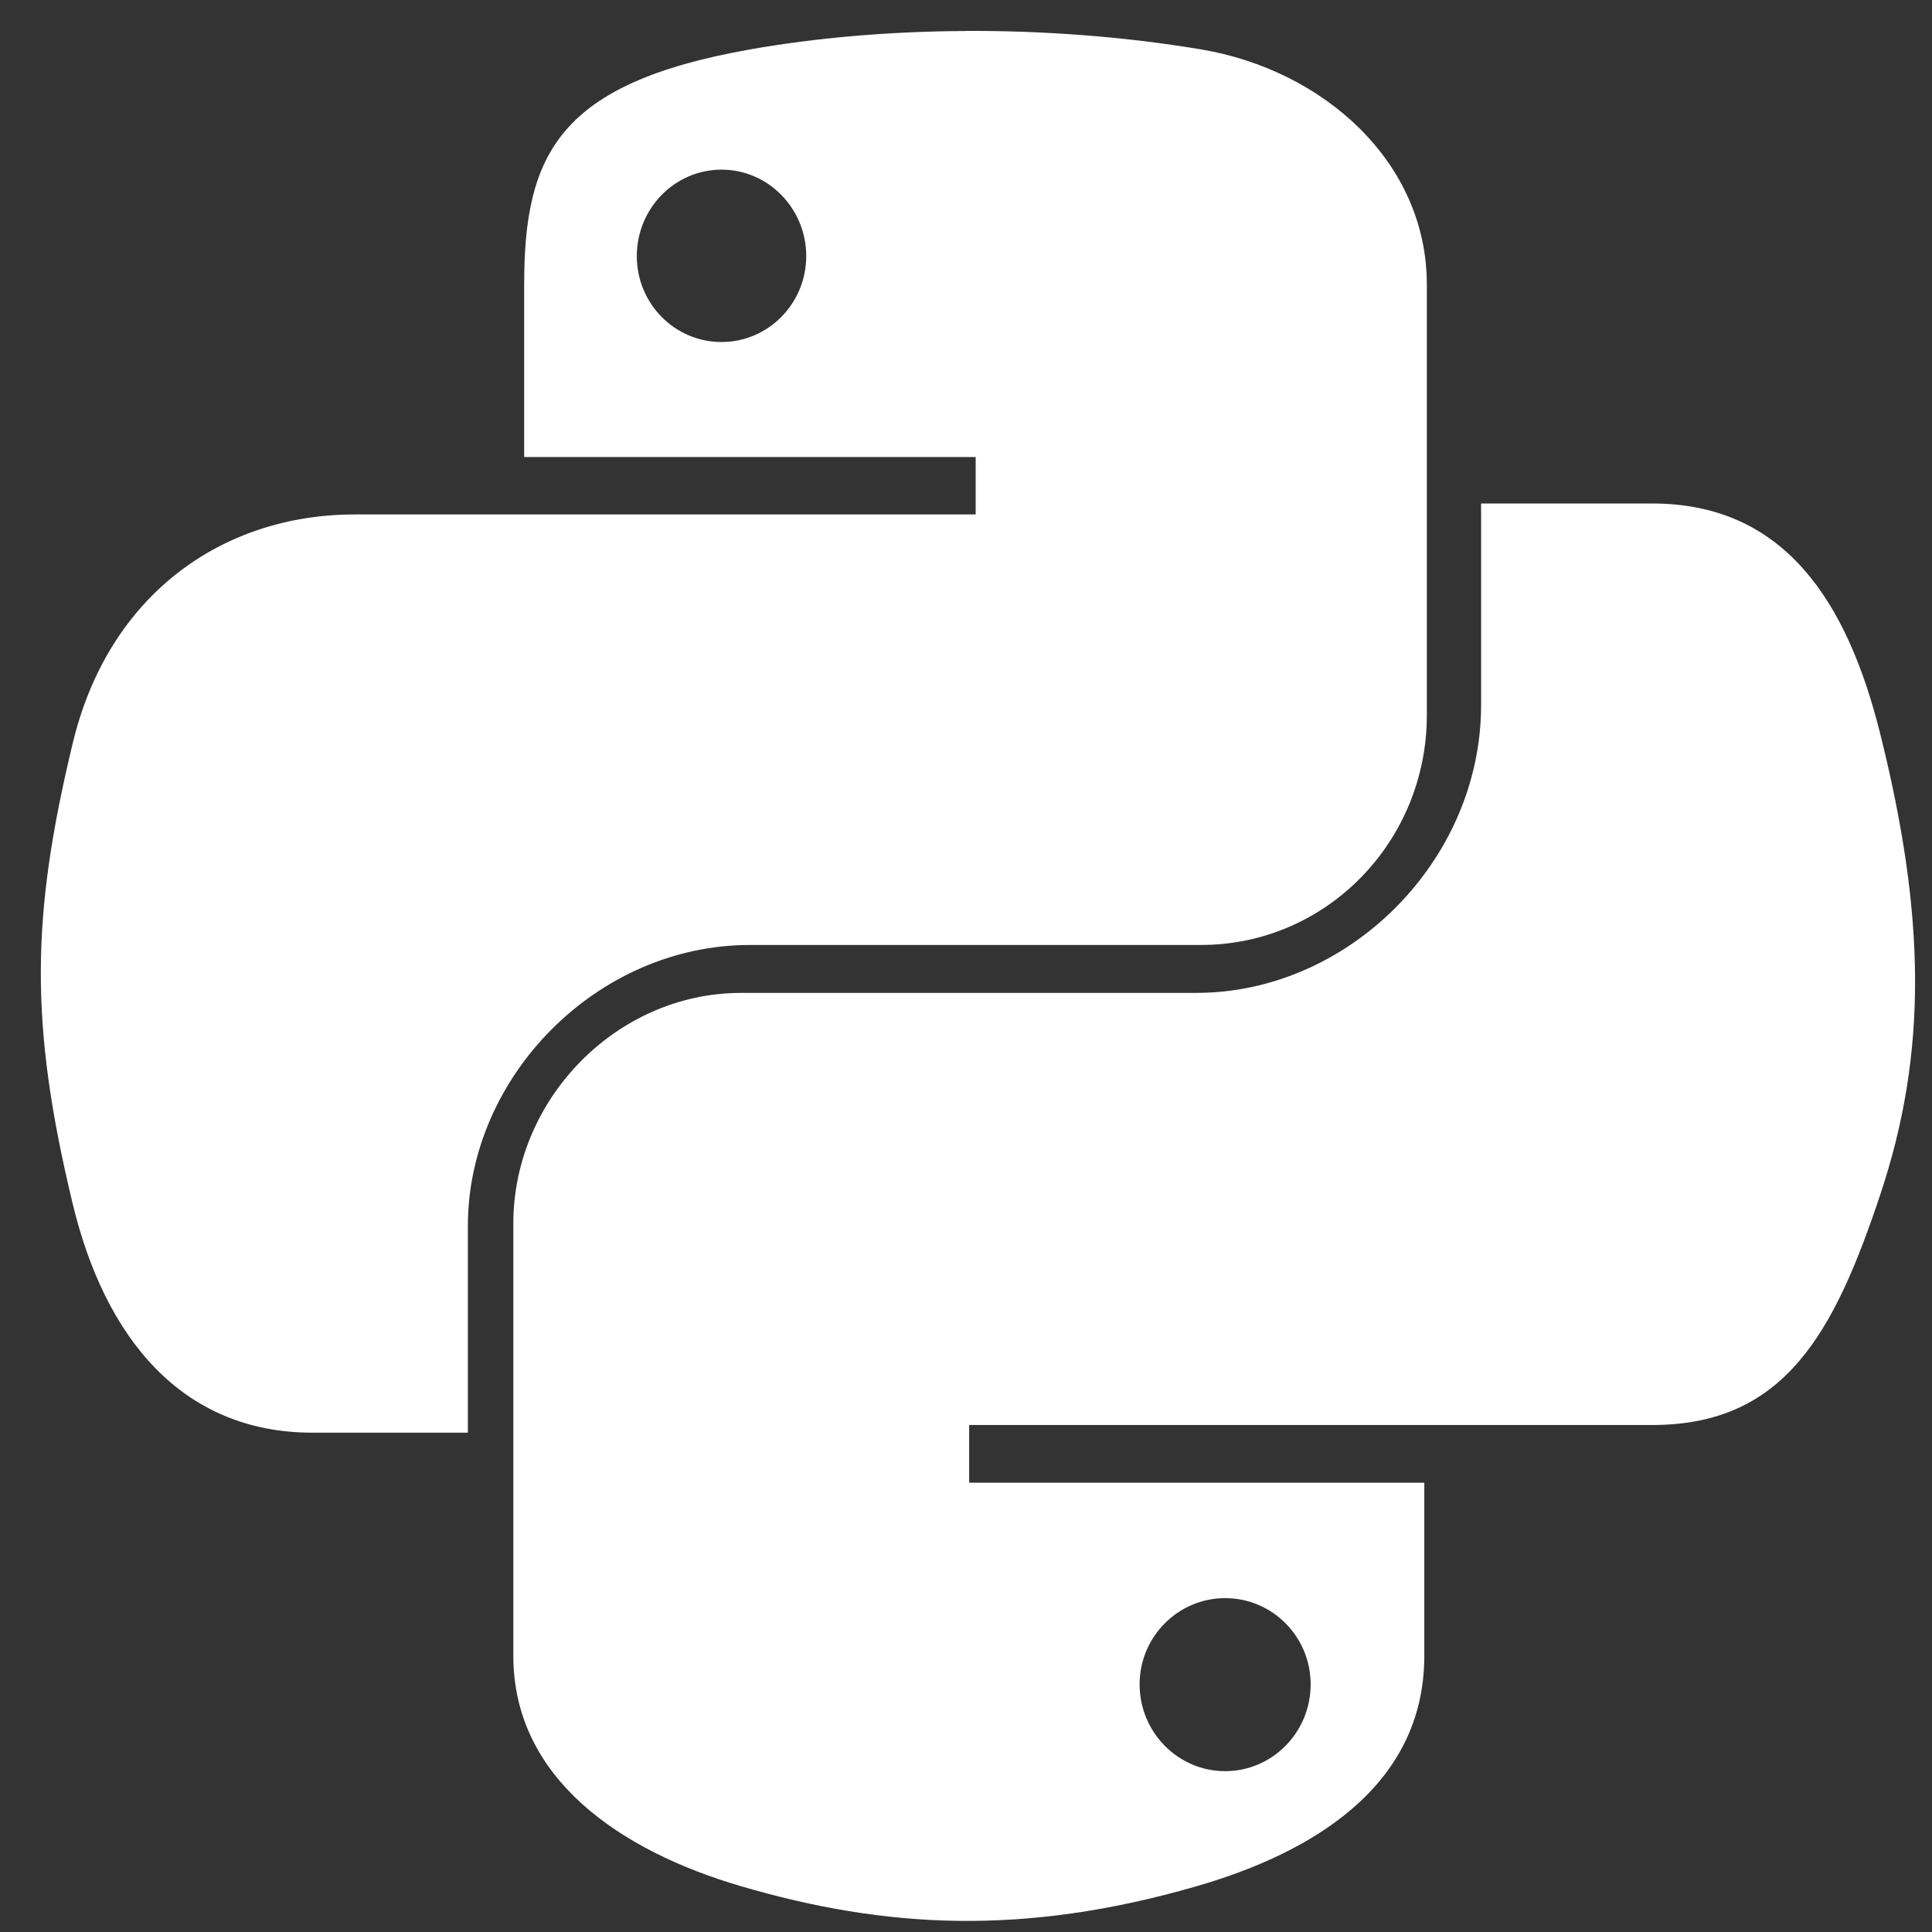
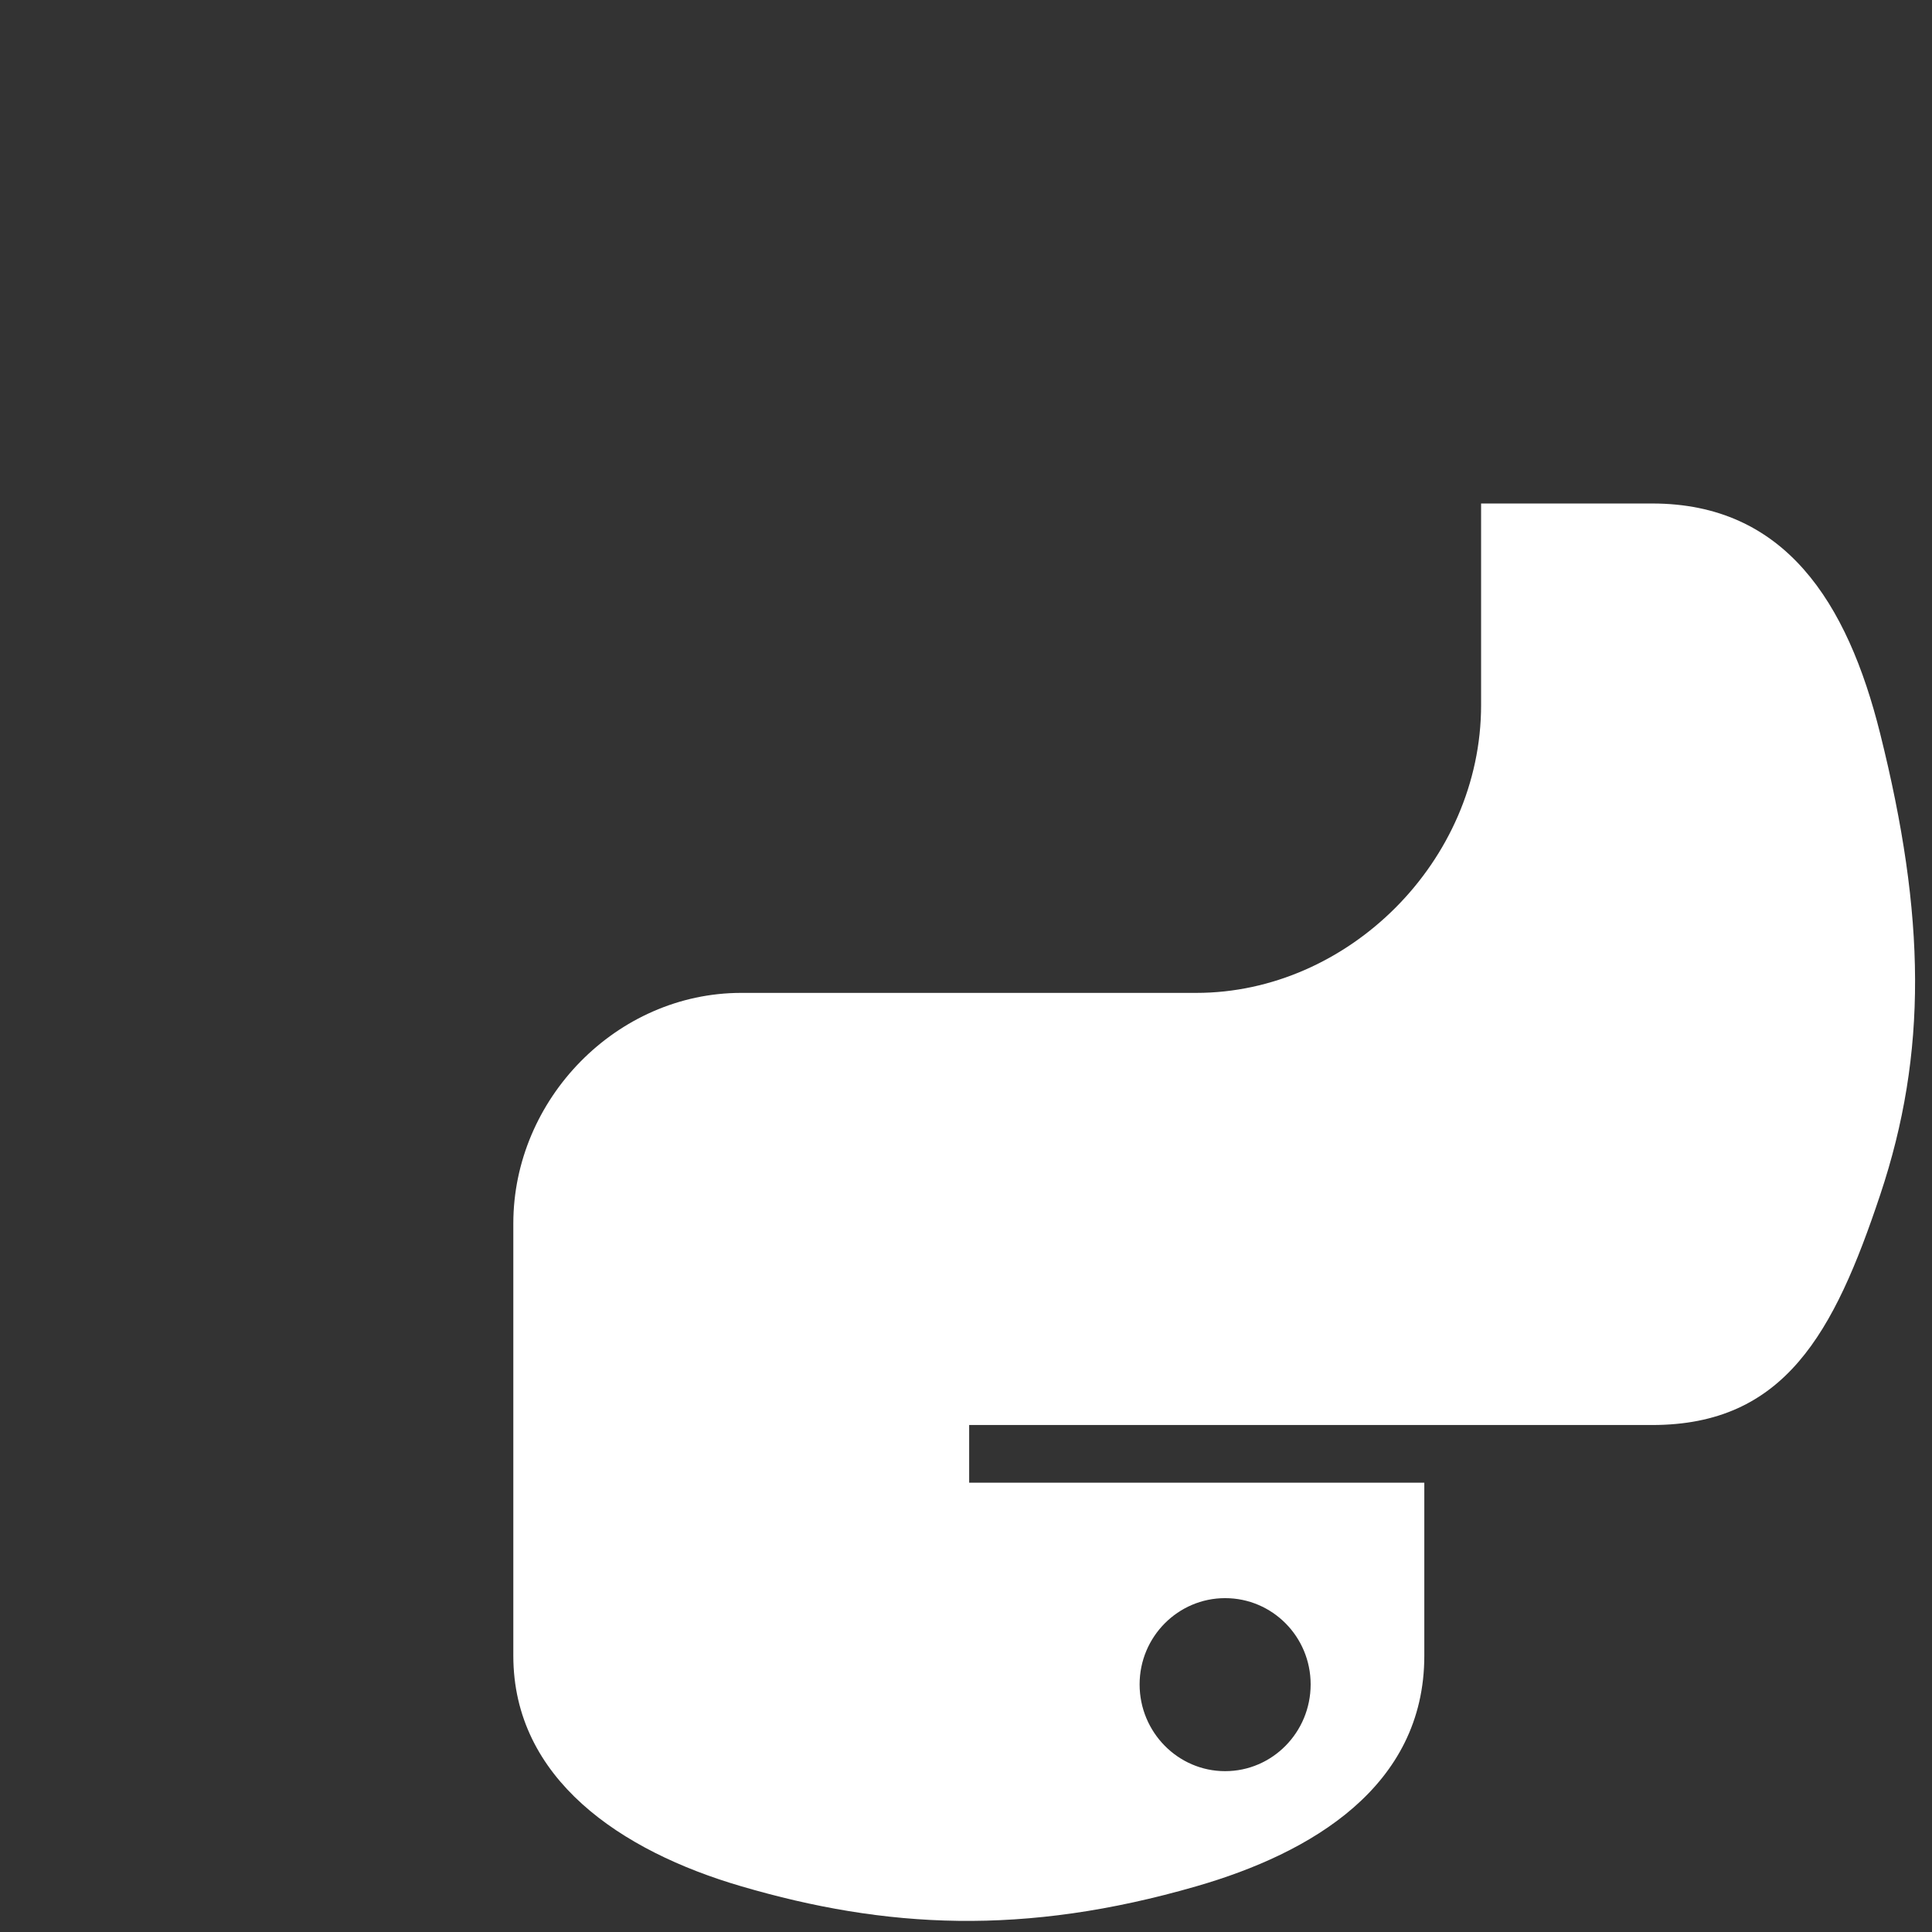
<svg xmlns="http://www.w3.org/2000/svg" width="36" height="36" viewBox="0 0 36 36" fill="none">
  <rect x="0" y="0" width="36" height="36" fill="#333333" stroke="none" />
-   <path d="M17.995 0.578C16.556 0.584 15.183 0.707 13.975 0.921C10.413 1.552 9.767 2.87 9.767 5.303V8.516H18.18V9.586H9.767H6.61C4.164 9.586 2.022 11.059 1.353 13.858C0.581 17.068 0.546 19.073 1.353 22.424C1.951 24.919 3.38 26.696 5.825 26.696H8.718V22.845C8.718 20.063 11.121 17.608 13.975 17.608H22.379C24.718 17.608 26.587 15.679 26.587 13.327V5.302C26.587 3.018 24.663 1.304 22.379 0.92C20.933 0.679 19.433 0.57 17.995 0.576L17.995 0.578ZM13.445 3.161C14.314 3.161 15.023 3.884 15.023 4.772C15.023 5.657 14.314 6.373 13.445 6.373C12.572 6.373 11.866 5.658 11.866 4.772C11.866 3.884 12.572 3.161 13.445 3.161V3.161Z" fill="white" />
  <path d="M27.598 9.38V13.138C27.598 16.05 25.119 18.501 22.293 18.501H13.812C11.489 18.501 9.565 20.481 9.565 22.798V30.852C9.565 33.144 11.566 34.492 13.812 35.148C16.5 35.936 19.079 36.078 22.293 35.148C24.431 34.532 26.54 33.291 26.54 30.852V27.628H18.059V26.553H26.54H30.787C33.255 26.553 34.176 24.838 35.034 22.266C35.92 19.616 35.883 17.067 35.034 13.669C34.424 11.222 33.259 9.382 30.787 9.382H27.601L27.598 9.38ZM22.828 29.779C23.709 29.779 24.422 30.497 24.422 31.386C24.422 32.278 23.709 33.003 22.828 33.003C21.951 33.003 21.235 32.278 21.235 31.386C21.235 30.498 21.952 29.779 22.828 29.779Z" fill="white" />
</svg>